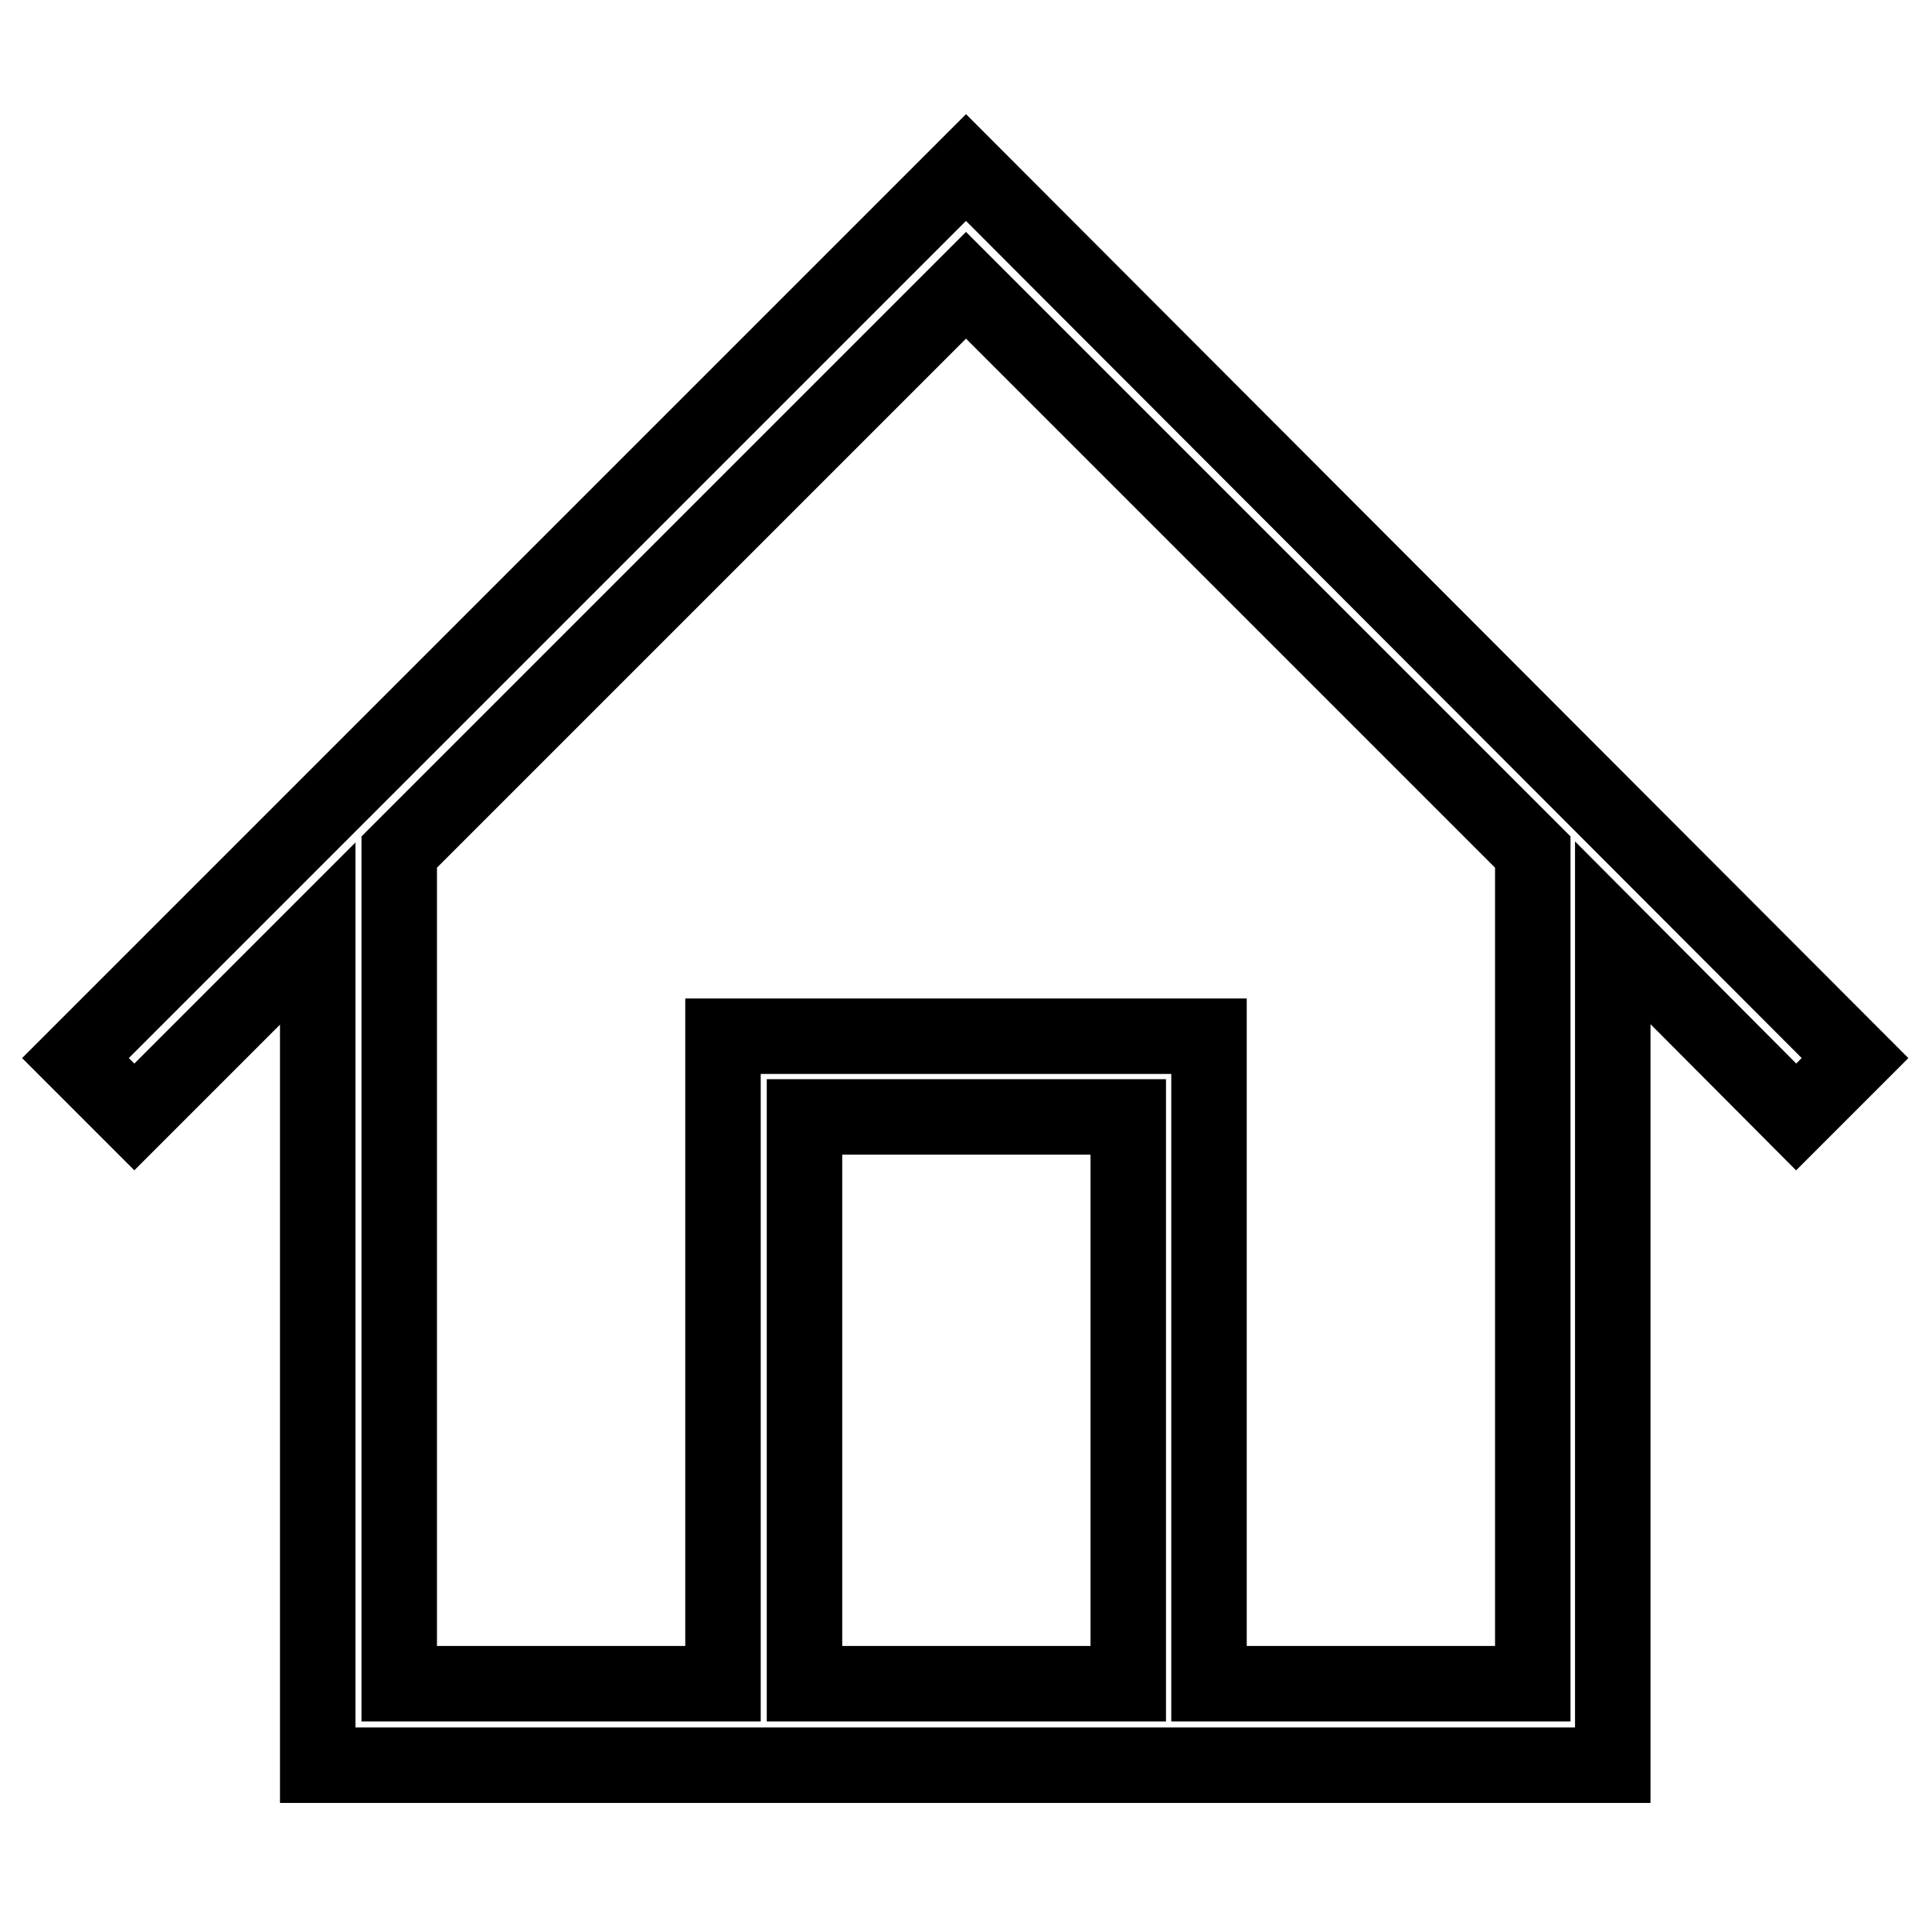
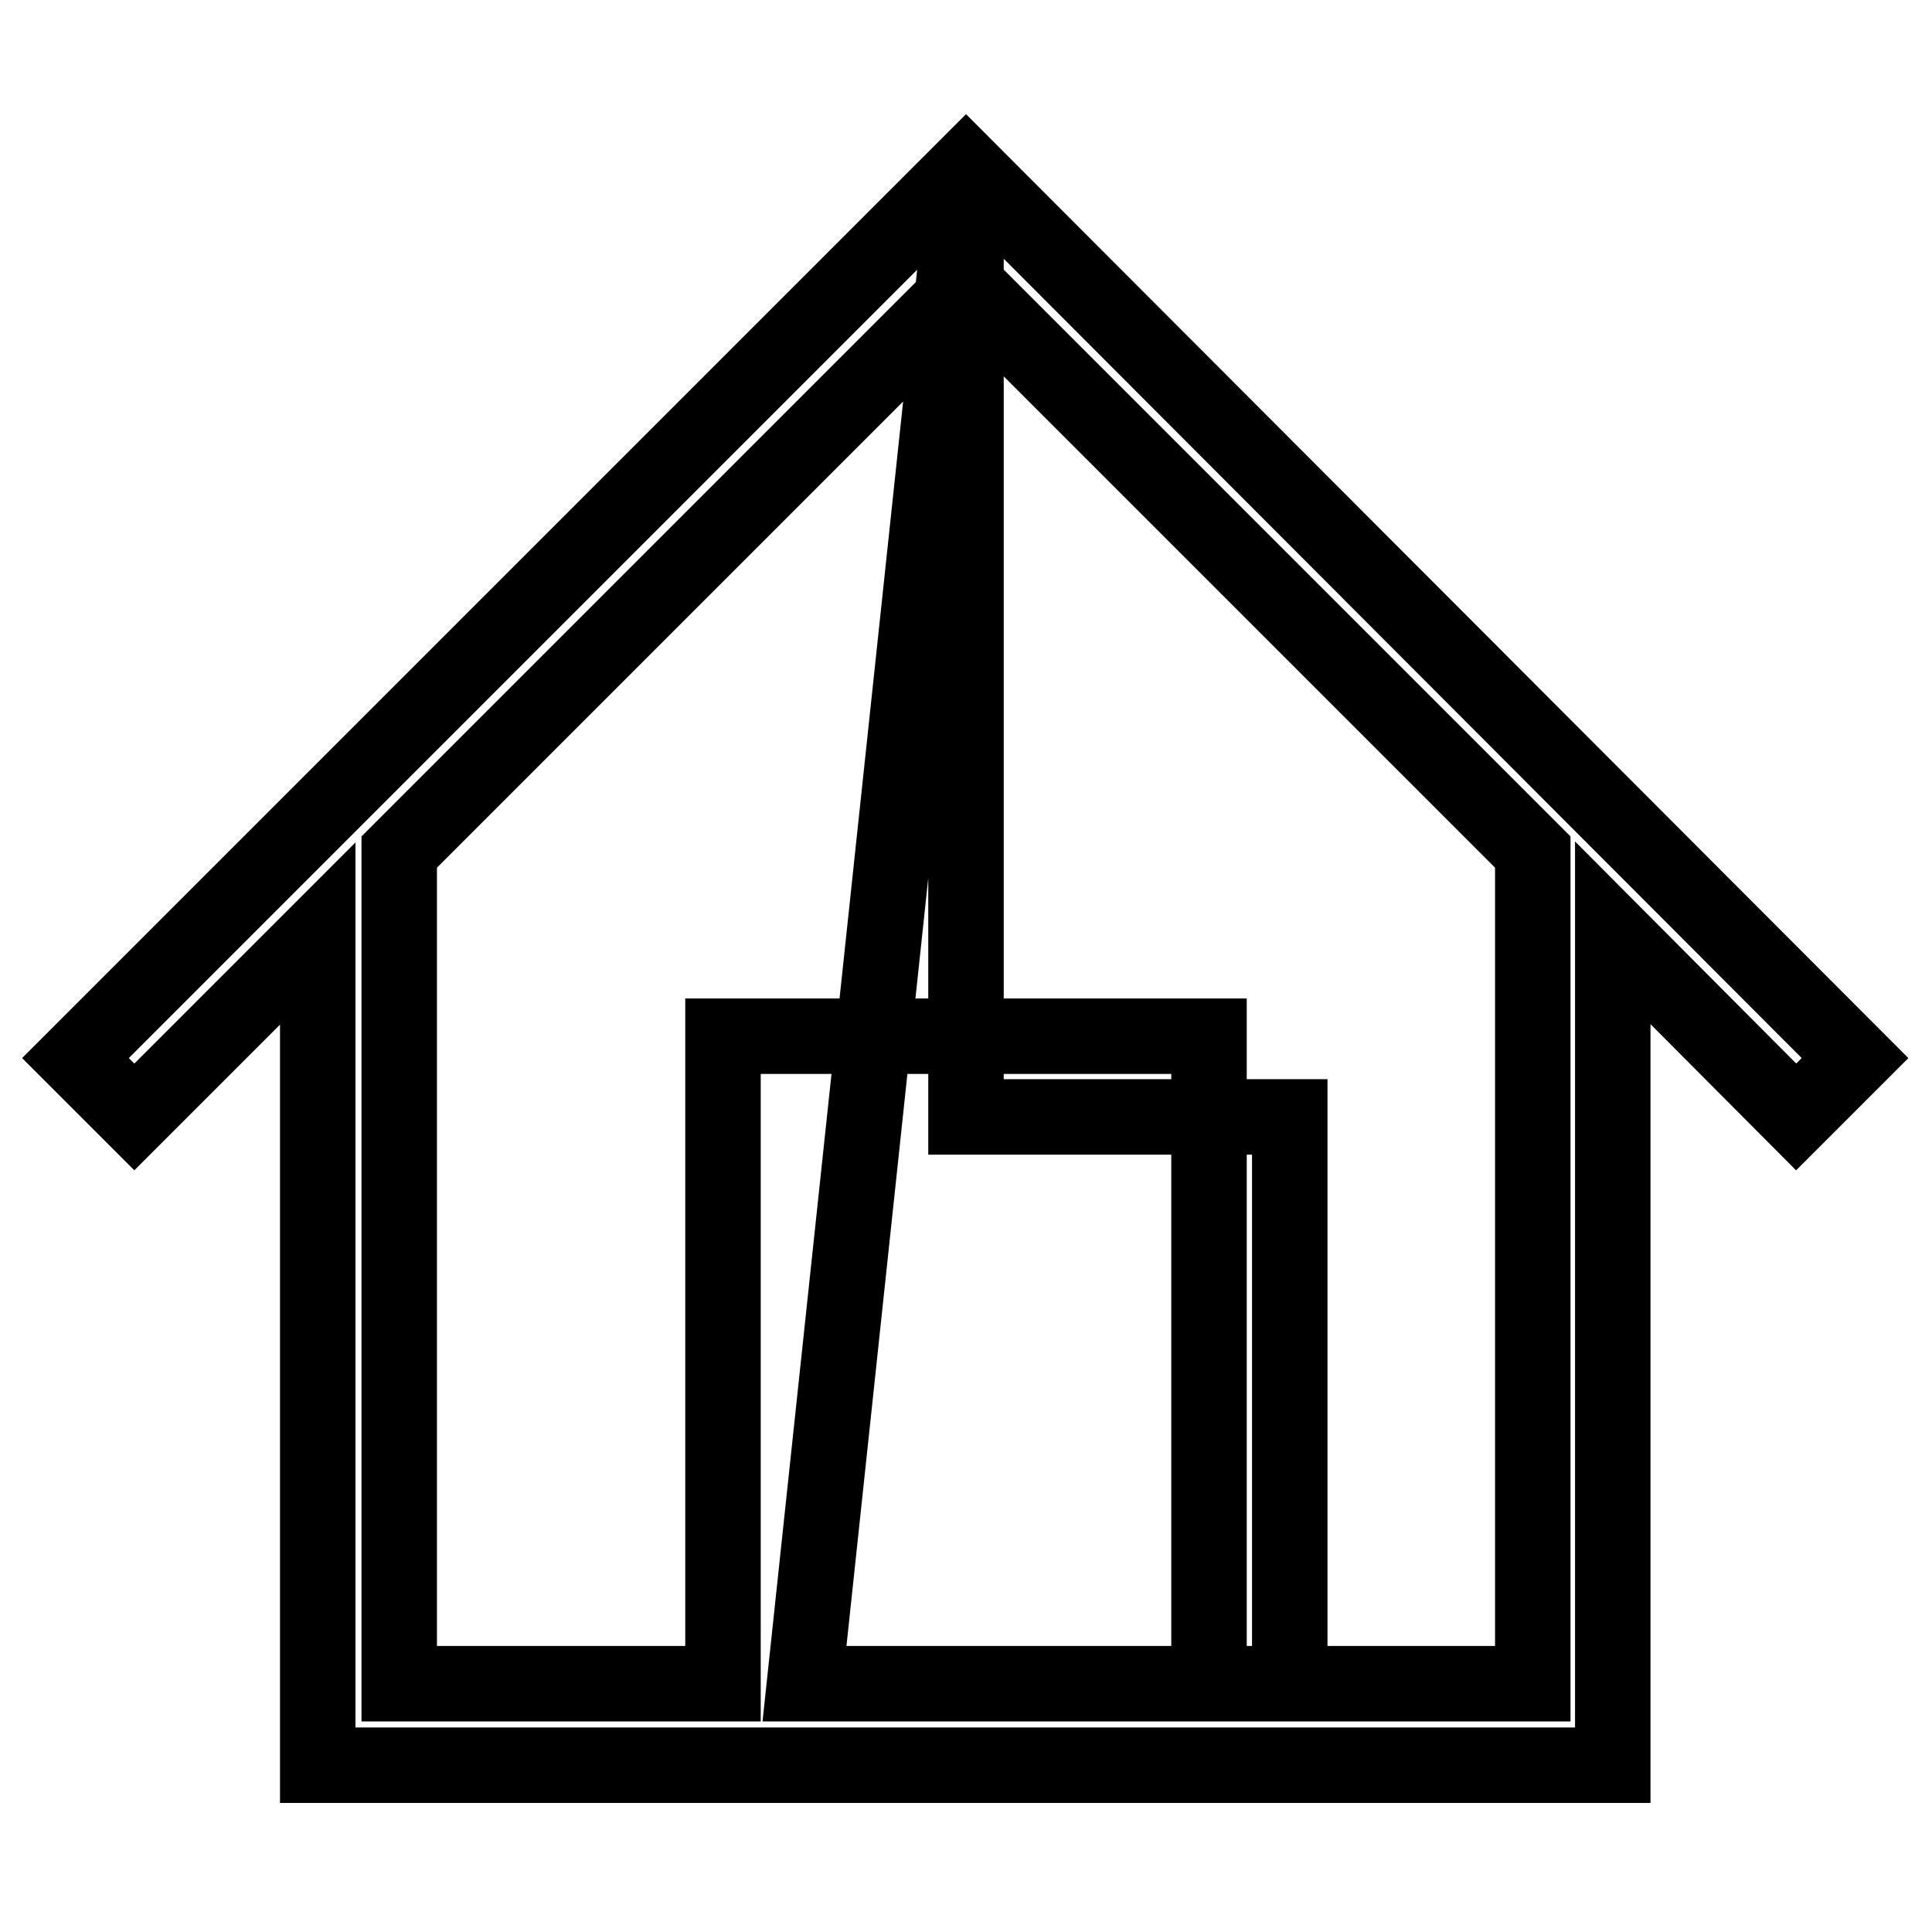
<svg xmlns="http://www.w3.org/2000/svg" version="1.1" x="0px" y="0px" viewBox="0 0 256 256" enable-background="new 0 0 256 256" xml:space="preserve">
  <g>
    <g>
-       <path stroke-width="10" fill-opacity="0" stroke="#000000" d="M128,22.2l-118,118l7.8,7.8l24.3-24.3v110.2h171.6V123.6l24.3,24.4l7.8-7.8L128,22.2z M106.6,223.1V148h42.9v75.1H106.6L106.6,223.1z M203.1,223.1h-42.9v-85.8H95.8v85.8H52.9V112.9L128,37.8l75.1,75.1V223.1z" />
+       <path stroke-width="10" fill-opacity="0" stroke="#000000" d="M128,22.2l-118,118l7.8,7.8l24.3-24.3v110.2h171.6V123.6l24.3,24.4l7.8-7.8L128,22.2z V148h42.9v75.1H106.6L106.6,223.1z M203.1,223.1h-42.9v-85.8H95.8v85.8H52.9V112.9L128,37.8l75.1,75.1V223.1z" />
    </g>
  </g>
</svg>